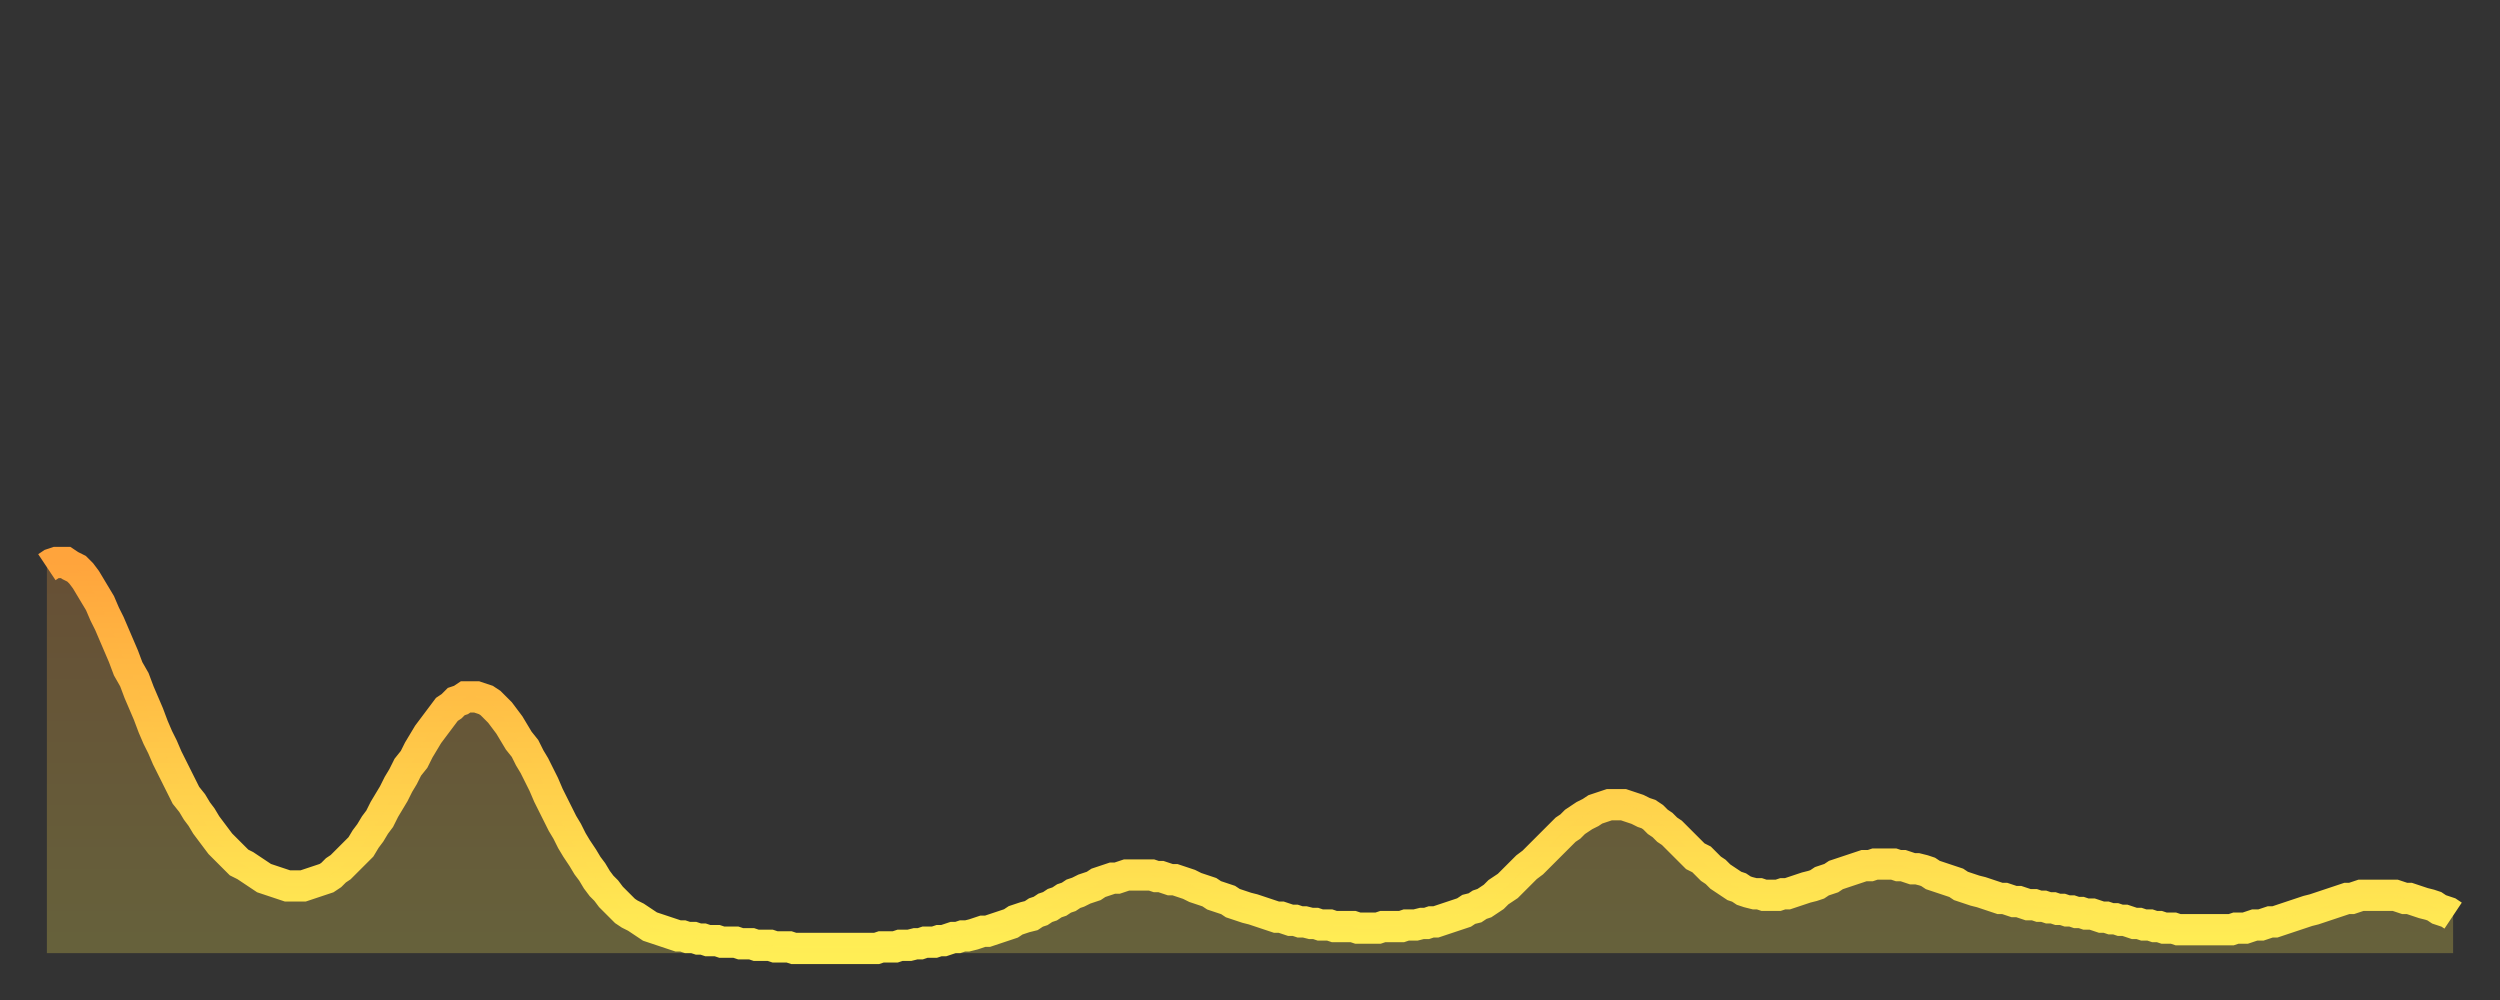
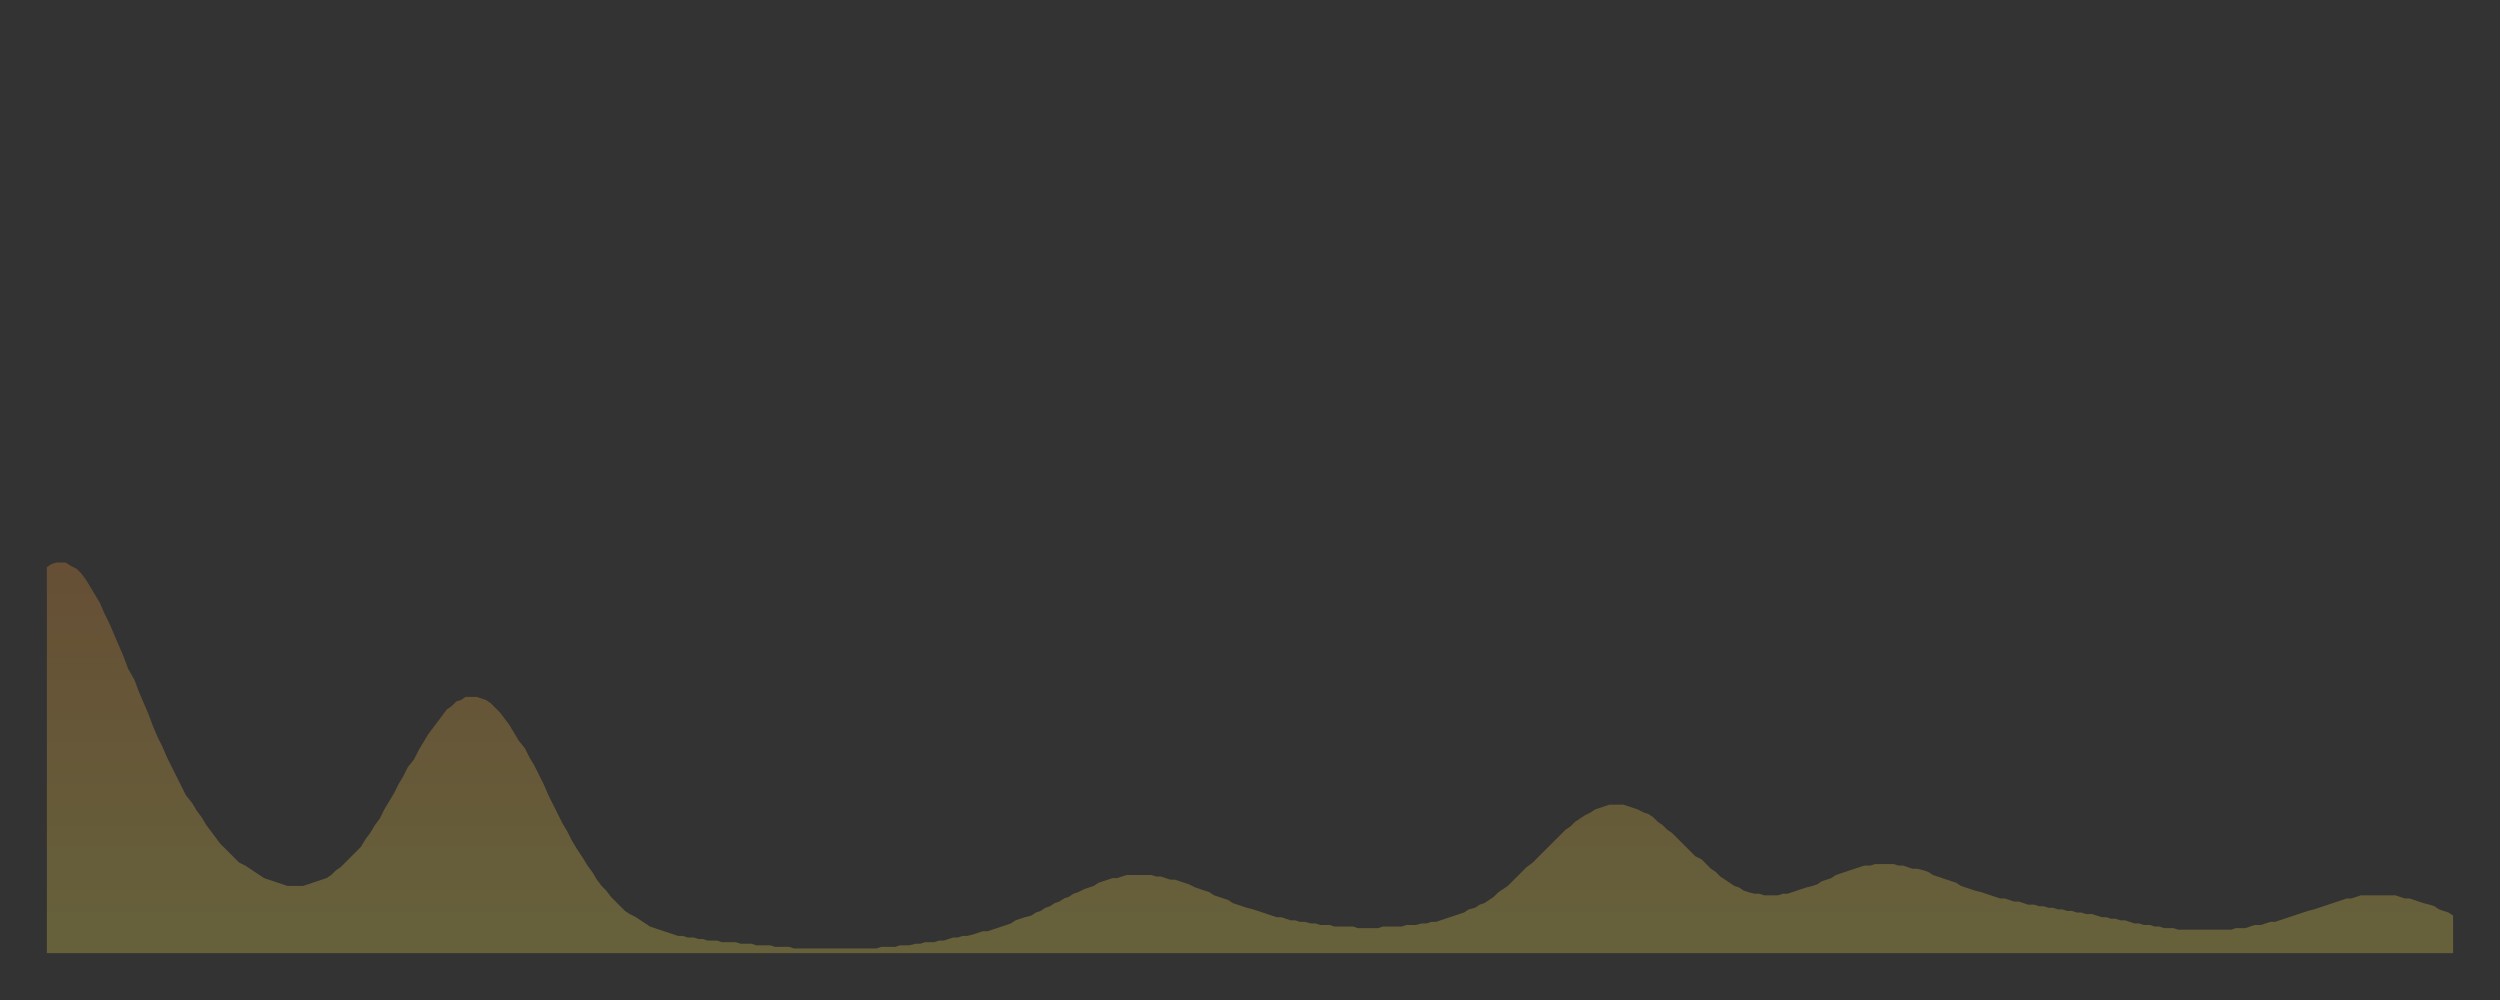
<svg xmlns="http://www.w3.org/2000/svg" baseProfile="full" height="64" version="1.1" width="160">
  <rect width="100%" height="100%" fill="#333333" stroke="none" />
  <defs>
    <linearGradient id="id639258" x1="0" x2="0" y1="0" y2="1">
      <stop offset="0%" stop-color="#ffa43c" />
      <stop offset="50%" stop-color="#ffc949" />
      <stop offset="100%" stop-color="#ffee55" />
    </linearGradient>
  </defs>
  <g transform="translate(3,3)">
    <g>
-       <path d="M 0.0 33.3 L 0.3 33.1 0.6 33.0 0.9 33.0 1.2 33.0 1.5 33.2 1.9 33.4 2.2 33.7 2.5 34.1 2.8 34.6 3.1 35.1 3.4 35.6 3.7 36.3 4.0 36.9 4.3 37.6 4.6 38.3 4.9 39.0 5.2 39.8 5.6 40.5 5.9 41.3 6.2 42.0 6.5 42.7 6.8 43.5 7.1 44.2 7.4 44.8 7.7 45.5 8.0 46.1 8.3 46.7 8.6 47.3 8.9 47.9 9.3 48.4 9.6 48.9 9.9 49.3 10.2 49.8 10.5 50.2 10.8 50.6 11.1 51.0 11.4 51.3 11.7 51.6 12.0 51.9 12.3 52.2 12.7 52.4 13.0 52.6 13.3 52.8 13.6 53.0 13.9 53.2 14.2 53.3 14.5 53.4 14.8 53.5 15.1 53.6 15.4 53.7 15.7 53.7 16.0 53.7 16.4 53.7 16.7 53.6 17.0 53.5 17.3 53.4 17.6 53.3 17.9 53.2 18.2 53.0 18.5 52.7 18.8 52.5 19.1 52.2 19.4 51.9 19.8 51.5 20.1 51.2 20.4 50.7 20.7 50.3 21.0 49.8 21.3 49.4 21.6 48.8 21.9 48.3 22.2 47.8 22.5 47.2 22.8 46.7 23.1 46.1 23.5 45.6 23.8 45.0 24.1 44.5 24.4 44.0 24.7 43.6 25.0 43.2 25.3 42.8 25.6 42.4 25.9 42.2 26.2 41.9 26.5 41.8 26.8 41.6 27.2 41.6 27.5 41.6 27.8 41.7 28.1 41.8 28.4 42.0 28.7 42.3 29.0 42.6 29.3 43.0 29.6 43.4 29.9 43.9 30.2 44.4 30.6 44.9 30.9 45.5 31.2 46.0 31.5 46.6 31.8 47.2 32.1 47.9 32.4 48.5 32.7 49.1 33.0 49.7 33.3 50.2 33.6 50.8 33.9 51.3 34.3 51.9 34.6 52.4 34.9 52.8 35.2 53.3 35.5 53.7 35.8 54.0 36.1 54.4 36.4 54.7 36.7 55.0 37.0 55.3 37.3 55.5 37.7 55.7 38.0 55.9 38.3 56.1 38.6 56.3 38.9 56.4 39.2 56.5 39.5 56.6 39.8 56.7 40.1 56.8 40.4 56.9 40.7 56.9 41.0 57.0 41.4 57.0 41.7 57.1 42.0 57.1 42.3 57.2 42.6 57.2 42.9 57.2 43.2 57.3 43.5 57.3 43.8 57.3 44.1 57.3 44.4 57.4 44.7 57.4 45.1 57.4 45.4 57.5 45.7 57.5 46.0 57.5 46.3 57.5 46.6 57.6 46.9 57.6 47.2 57.6 47.5 57.6 47.8 57.7 48.1 57.7 48.5 57.7 48.8 57.7 49.1 57.7 49.4 57.7 49.7 57.7 50.0 57.7 50.3 57.7 50.6 57.7 50.9 57.7 51.2 57.7 51.5 57.7 51.8 57.7 52.2 57.7 52.5 57.7 52.8 57.7 53.1 57.7 53.4 57.6 53.7 57.6 54.0 57.6 54.3 57.6 54.6 57.5 54.9 57.5 55.2 57.5 55.6 57.4 55.9 57.4 56.2 57.3 56.5 57.3 56.8 57.3 57.1 57.2 57.4 57.2 57.7 57.1 58.0 57.0 58.3 57.0 58.6 56.9 58.9 56.9 59.3 56.8 59.6 56.7 59.9 56.6 60.2 56.6 60.5 56.5 60.8 56.4 61.1 56.3 61.4 56.2 61.7 56.1 62.0 55.9 62.3 55.8 62.6 55.7 63.0 55.6 63.3 55.4 63.6 55.3 63.9 55.1 64.2 55.0 64.5 54.8 64.8 54.7 65.1 54.5 65.4 54.4 65.7 54.2 66.0 54.1 66.4 53.9 66.7 53.8 67.0 53.7 67.3 53.5 67.6 53.4 67.9 53.3 68.2 53.2 68.5 53.2 68.8 53.1 69.1 53.0 69.4 53.0 69.7 53.0 70.1 53.0 70.4 53.0 70.7 53.0 71.0 53.1 71.3 53.1 71.6 53.2 71.9 53.3 72.2 53.3 72.5 53.4 72.8 53.5 73.1 53.6 73.5 53.8 73.8 53.9 74.1 54.0 74.4 54.1 74.7 54.3 75.0 54.4 75.3 54.5 75.6 54.6 75.9 54.8 76.2 54.9 76.5 55.0 76.8 55.1 77.2 55.2 77.5 55.3 77.8 55.4 78.1 55.5 78.4 55.6 78.7 55.7 79.0 55.7 79.3 55.8 79.6 55.9 79.9 55.9 80.2 56.0 80.5 56.0 80.9 56.1 81.2 56.1 81.5 56.2 81.8 56.2 82.1 56.2 82.4 56.3 82.7 56.3 83.0 56.3 83.3 56.3 83.6 56.3 83.9 56.4 84.3 56.4 84.6 56.4 84.9 56.4 85.2 56.4 85.5 56.3 85.8 56.3 86.1 56.3 86.4 56.3 86.7 56.3 87.0 56.2 87.3 56.2 87.6 56.2 88.0 56.1 88.3 56.1 88.6 56.0 88.9 56.0 89.2 55.9 89.5 55.8 89.8 55.7 90.1 55.6 90.4 55.5 90.7 55.4 91.0 55.2 91.4 55.1 91.7 54.9 92.0 54.8 92.3 54.6 92.6 54.4 92.9 54.1 93.2 53.9 93.5 53.7 93.8 53.4 94.1 53.1 94.4 52.8 94.7 52.5 95.1 52.2 95.4 51.9 95.7 51.6 96.0 51.3 96.3 51.0 96.6 50.7 96.9 50.4 97.2 50.1 97.5 49.9 97.8 49.6 98.1 49.4 98.4 49.2 98.8 49.0 99.1 48.8 99.4 48.7 99.7 48.6 100.0 48.5 100.3 48.5 100.6 48.5 100.9 48.5 101.2 48.6 101.5 48.7 101.8 48.8 102.2 49.0 102.5 49.1 102.8 49.3 103.1 49.6 103.4 49.8 103.7 50.1 104.0 50.3 104.3 50.6 104.6 50.9 104.9 51.2 105.2 51.5 105.5 51.8 105.9 52.0 106.2 52.3 106.5 52.6 106.8 52.8 107.1 53.1 107.4 53.3 107.7 53.5 108.0 53.7 108.3 53.8 108.6 54.0 108.9 54.1 109.3 54.2 109.6 54.2 109.9 54.3 110.2 54.3 110.5 54.3 110.8 54.3 111.1 54.2 111.4 54.2 111.7 54.1 112.0 54.0 112.3 53.9 112.6 53.8 113.0 53.7 113.3 53.6 113.6 53.4 113.9 53.3 114.2 53.2 114.5 53.0 114.8 52.9 115.1 52.8 115.4 52.7 115.7 52.6 116.0 52.5 116.3 52.4 116.7 52.4 117.0 52.3 117.3 52.3 117.6 52.3 117.9 52.3 118.2 52.3 118.5 52.4 118.8 52.4 119.1 52.5 119.4 52.6 119.7 52.6 120.1 52.7 120.4 52.8 120.7 53.0 121.0 53.1 121.3 53.2 121.6 53.3 121.9 53.4 122.2 53.5 122.5 53.7 122.8 53.8 123.1 53.9 123.4 54.0 123.8 54.1 124.1 54.2 124.4 54.3 124.7 54.4 125.0 54.5 125.3 54.5 125.6 54.6 125.9 54.7 126.2 54.7 126.5 54.8 126.8 54.9 127.2 54.9 127.5 55.0 127.8 55.0 128.1 55.1 128.4 55.1 128.7 55.2 129.0 55.2 129.3 55.3 129.6 55.3 129.9 55.4 130.2 55.4 130.5 55.5 130.9 55.5 131.2 55.6 131.5 55.7 131.8 55.7 132.1 55.8 132.4 55.8 132.7 55.9 133.0 55.9 133.3 56.0 133.6 56.1 133.9 56.1 134.2 56.2 134.6 56.2 134.9 56.3 135.2 56.3 135.5 56.4 135.8 56.4 136.1 56.4 136.4 56.5 136.7 56.5 137.0 56.5 137.3 56.5 137.6 56.5 138.0 56.5 138.3 56.5 138.6 56.5 138.9 56.5 139.2 56.5 139.5 56.5 139.8 56.5 140.1 56.4 140.4 56.4 140.7 56.4 141.0 56.3 141.3 56.2 141.7 56.2 142.0 56.1 142.3 56.0 142.6 56.0 142.9 55.9 143.2 55.8 143.5 55.7 143.8 55.6 144.1 55.5 144.4 55.4 144.7 55.3 145.1 55.2 145.4 55.1 145.7 55.0 146.0 54.9 146.3 54.8 146.6 54.7 146.9 54.6 147.2 54.5 147.5 54.5 147.8 54.4 148.1 54.3 148.4 54.3 148.8 54.3 149.1 54.3 149.4 54.3 149.7 54.3 150.0 54.3 150.3 54.3 150.6 54.4 150.9 54.5 151.2 54.5 151.5 54.6 151.8 54.7 152.1 54.8 152.5 54.9 152.8 55.0 153.1 55.2 153.4 55.3 153.7 55.4 154.0 55.6" fill="none" id="graph-curve" opacity="1" stroke="url(#id639258)" stroke-width="2" />
      <path d="M 0 58 L 0.0 33.3 0.3 33.1 0.6 33.0 0.9 33.0 1.2 33.0 1.5 33.2 1.9 33.4 2.2 33.7 2.5 34.1 2.8 34.6 3.1 35.1 3.4 35.6 3.7 36.3 4.0 36.9 4.3 37.6 4.6 38.3 4.9 39.0 5.2 39.8 5.6 40.5 5.9 41.3 6.2 42.0 6.5 42.7 6.8 43.5 7.1 44.2 7.4 44.8 7.7 45.5 8.0 46.1 8.3 46.7 8.6 47.3 8.9 47.9 9.3 48.4 9.6 48.9 9.9 49.3 10.2 49.8 10.5 50.2 10.8 50.6 11.1 51.0 11.4 51.3 11.7 51.6 12.0 51.9 12.3 52.2 12.7 52.4 13.0 52.6 13.3 52.8 13.6 53.0 13.9 53.2 14.2 53.3 14.5 53.4 14.8 53.5 15.1 53.6 15.4 53.7 15.7 53.7 16.0 53.7 16.4 53.7 16.7 53.6 17.0 53.5 17.3 53.4 17.6 53.3 17.9 53.2 18.2 53.0 18.5 52.7 18.8 52.5 19.1 52.2 19.4 51.9 19.8 51.5 20.1 51.2 20.4 50.7 20.7 50.3 21.0 49.8 21.3 49.4 21.6 48.8 21.9 48.3 22.2 47.8 22.5 47.2 22.8 46.7 23.1 46.1 23.5 45.6 23.8 45.0 24.1 44.5 24.4 44.0 24.7 43.6 25.0 43.2 25.3 42.8 25.6 42.4 25.9 42.2 26.2 41.9 26.5 41.8 26.8 41.6 27.2 41.6 27.5 41.6 27.8 41.7 28.1 41.8 28.4 42.0 28.7 42.3 29.0 42.6 29.3 43.0 29.6 43.4 29.9 43.9 30.2 44.4 30.6 44.9 30.9 45.5 31.2 46.0 31.5 46.6 31.8 47.2 32.1 47.9 32.4 48.5 32.7 49.1 33.0 49.7 33.3 50.2 33.6 50.8 33.9 51.3 34.3 51.9 34.6 52.4 34.9 52.8 35.2 53.3 35.5 53.7 35.8 54.0 36.1 54.4 36.4 54.7 36.7 55.0 37.0 55.3 37.3 55.5 37.7 55.7 38.0 55.9 38.3 56.1 38.6 56.3 38.9 56.4 39.2 56.5 39.5 56.6 39.8 56.7 40.1 56.8 40.4 56.9 40.7 56.9 41.0 57.0 41.4 57.0 41.7 57.1 42.0 57.1 42.3 57.2 42.6 57.2 42.9 57.2 43.2 57.3 43.5 57.3 43.8 57.3 44.1 57.3 44.4 57.4 44.7 57.4 45.1 57.4 45.4 57.5 45.7 57.5 46.0 57.5 46.3 57.5 46.6 57.6 46.9 57.6 47.2 57.6 47.5 57.6 47.8 57.7 48.1 57.7 48.5 57.7 48.8 57.7 49.1 57.7 49.4 57.7 49.7 57.7 50.0 57.7 50.3 57.7 50.6 57.7 50.9 57.7 51.2 57.7 51.5 57.7 51.8 57.7 52.2 57.7 52.5 57.7 52.8 57.7 53.1 57.7 53.4 57.6 53.7 57.6 54.0 57.6 54.3 57.6 54.6 57.5 54.9 57.5 55.2 57.5 55.6 57.4 55.9 57.4 56.2 57.3 56.5 57.3 56.8 57.3 57.1 57.2 57.4 57.2 57.7 57.1 58.0 57.0 58.3 57.0 58.6 56.9 58.9 56.9 59.3 56.8 59.6 56.7 59.9 56.6 60.2 56.6 60.5 56.5 60.8 56.4 61.1 56.3 61.4 56.2 61.7 56.1 62.0 55.9 62.3 55.8 62.6 55.7 63.0 55.6 63.3 55.4 63.6 55.3 63.9 55.1 64.2 55.0 64.5 54.8 64.8 54.7 65.1 54.5 65.4 54.4 65.7 54.2 66.0 54.1 66.4 53.9 66.7 53.8 67.0 53.7 67.3 53.5 67.6 53.4 67.9 53.3 68.2 53.2 68.5 53.2 68.8 53.1 69.1 53.0 69.4 53.0 69.7 53.0 70.1 53.0 70.4 53.0 70.7 53.0 71.0 53.1 71.3 53.1 71.6 53.2 71.9 53.3 72.2 53.3 72.5 53.4 72.8 53.5 73.1 53.6 73.5 53.8 73.8 53.9 74.1 54.0 74.4 54.1 74.7 54.3 75.0 54.4 75.3 54.5 75.6 54.6 75.9 54.8 76.2 54.9 76.5 55.0 76.8 55.1 77.2 55.2 77.5 55.3 77.8 55.4 78.1 55.5 78.4 55.6 78.7 55.7 79.0 55.7 79.3 55.8 79.6 55.9 79.9 55.9 80.2 56.0 80.5 56.0 80.9 56.1 81.2 56.1 81.5 56.2 81.8 56.2 82.1 56.2 82.4 56.3 82.7 56.3 83.0 56.3 83.3 56.3 83.6 56.3 83.9 56.4 84.3 56.4 84.6 56.4 84.9 56.4 85.2 56.4 85.5 56.3 85.8 56.3 86.1 56.3 86.4 56.3 86.7 56.3 87.0 56.2 87.3 56.2 87.6 56.2 88.0 56.1 88.3 56.1 88.6 56.0 88.9 56.0 89.2 55.9 89.5 55.8 89.8 55.7 90.1 55.6 90.4 55.5 90.7 55.4 91.0 55.2 91.4 55.1 91.7 54.9 92.0 54.8 92.3 54.6 92.6 54.4 92.9 54.1 93.2 53.9 93.5 53.7 93.8 53.4 94.1 53.1 94.4 52.8 94.7 52.5 95.1 52.2 95.4 51.9 95.7 51.6 96.0 51.3 96.3 51.0 96.6 50.7 96.9 50.4 97.2 50.1 97.5 49.9 97.8 49.6 98.1 49.4 98.4 49.2 98.8 49.0 99.1 48.8 99.4 48.7 99.7 48.6 100.0 48.5 100.3 48.5 100.6 48.5 100.9 48.5 101.2 48.6 101.5 48.7 101.8 48.8 102.2 49.0 102.5 49.1 102.8 49.3 103.1 49.6 103.4 49.8 103.7 50.1 104.0 50.3 104.3 50.6 104.6 50.9 104.9 51.2 105.2 51.5 105.5 51.8 105.9 52.0 106.2 52.3 106.5 52.6 106.8 52.8 107.1 53.1 107.4 53.3 107.7 53.5 108.0 53.7 108.3 53.8 108.6 54.0 108.9 54.1 109.3 54.2 109.6 54.2 109.9 54.3 110.2 54.3 110.5 54.3 110.8 54.3 111.1 54.2 111.4 54.2 111.7 54.1 112.0 54.0 112.3 53.9 112.6 53.8 113.0 53.7 113.3 53.6 113.6 53.4 113.9 53.3 114.2 53.2 114.5 53.0 114.8 52.9 115.1 52.8 115.4 52.7 115.7 52.6 116.0 52.5 116.3 52.4 116.7 52.4 117.0 52.3 117.3 52.3 117.6 52.3 117.9 52.3 118.2 52.3 118.5 52.4 118.8 52.4 119.1 52.5 119.4 52.6 119.7 52.6 120.1 52.7 120.4 52.8 120.7 53.0 121.0 53.1 121.3 53.2 121.6 53.3 121.9 53.4 122.2 53.5 122.5 53.7 122.8 53.8 123.1 53.9 123.4 54.0 123.8 54.1 124.1 54.2 124.4 54.3 124.7 54.4 125.0 54.5 125.3 54.5 125.6 54.6 125.9 54.7 126.2 54.7 126.5 54.8 126.8 54.9 127.2 54.9 127.5 55.0 127.8 55.0 128.1 55.1 128.4 55.1 128.7 55.2 129.0 55.2 129.3 55.3 129.6 55.3 129.9 55.4 130.2 55.4 130.5 55.5 130.9 55.5 131.2 55.6 131.5 55.7 131.8 55.7 132.1 55.8 132.4 55.8 132.7 55.9 133.0 55.9 133.3 56.0 133.6 56.1 133.9 56.1 134.2 56.2 134.6 56.2 134.9 56.3 135.2 56.3 135.5 56.4 135.8 56.4 136.1 56.4 136.4 56.5 136.7 56.5 137.0 56.5 137.3 56.5 137.6 56.5 138.0 56.5 138.3 56.5 138.6 56.5 138.9 56.5 139.2 56.5 139.5 56.5 139.8 56.5 140.1 56.4 140.4 56.4 140.7 56.4 141.0 56.3 141.3 56.2 141.7 56.2 142.0 56.1 142.3 56.0 142.6 56.0 142.9 55.9 143.2 55.8 143.5 55.7 143.8 55.6 144.1 55.5 144.4 55.4 144.7 55.3 145.1 55.2 145.4 55.1 145.7 55.0 146.0 54.9 146.3 54.8 146.6 54.7 146.9 54.6 147.2 54.5 147.5 54.5 147.8 54.4 148.1 54.3 148.4 54.3 148.8 54.3 149.1 54.3 149.4 54.3 149.7 54.3 150.0 54.3 150.3 54.3 150.6 54.4 150.9 54.5 151.2 54.5 151.5 54.6 151.8 54.7 152.1 54.8 152.5 54.9 152.8 55.0 153.1 55.2 153.4 55.3 153.7 55.4 154.0 55.6 154 58" fill="url(#id639258)" fill-opacity=".25" id="graph-shadow" />
    </g>
  </g>
</svg>